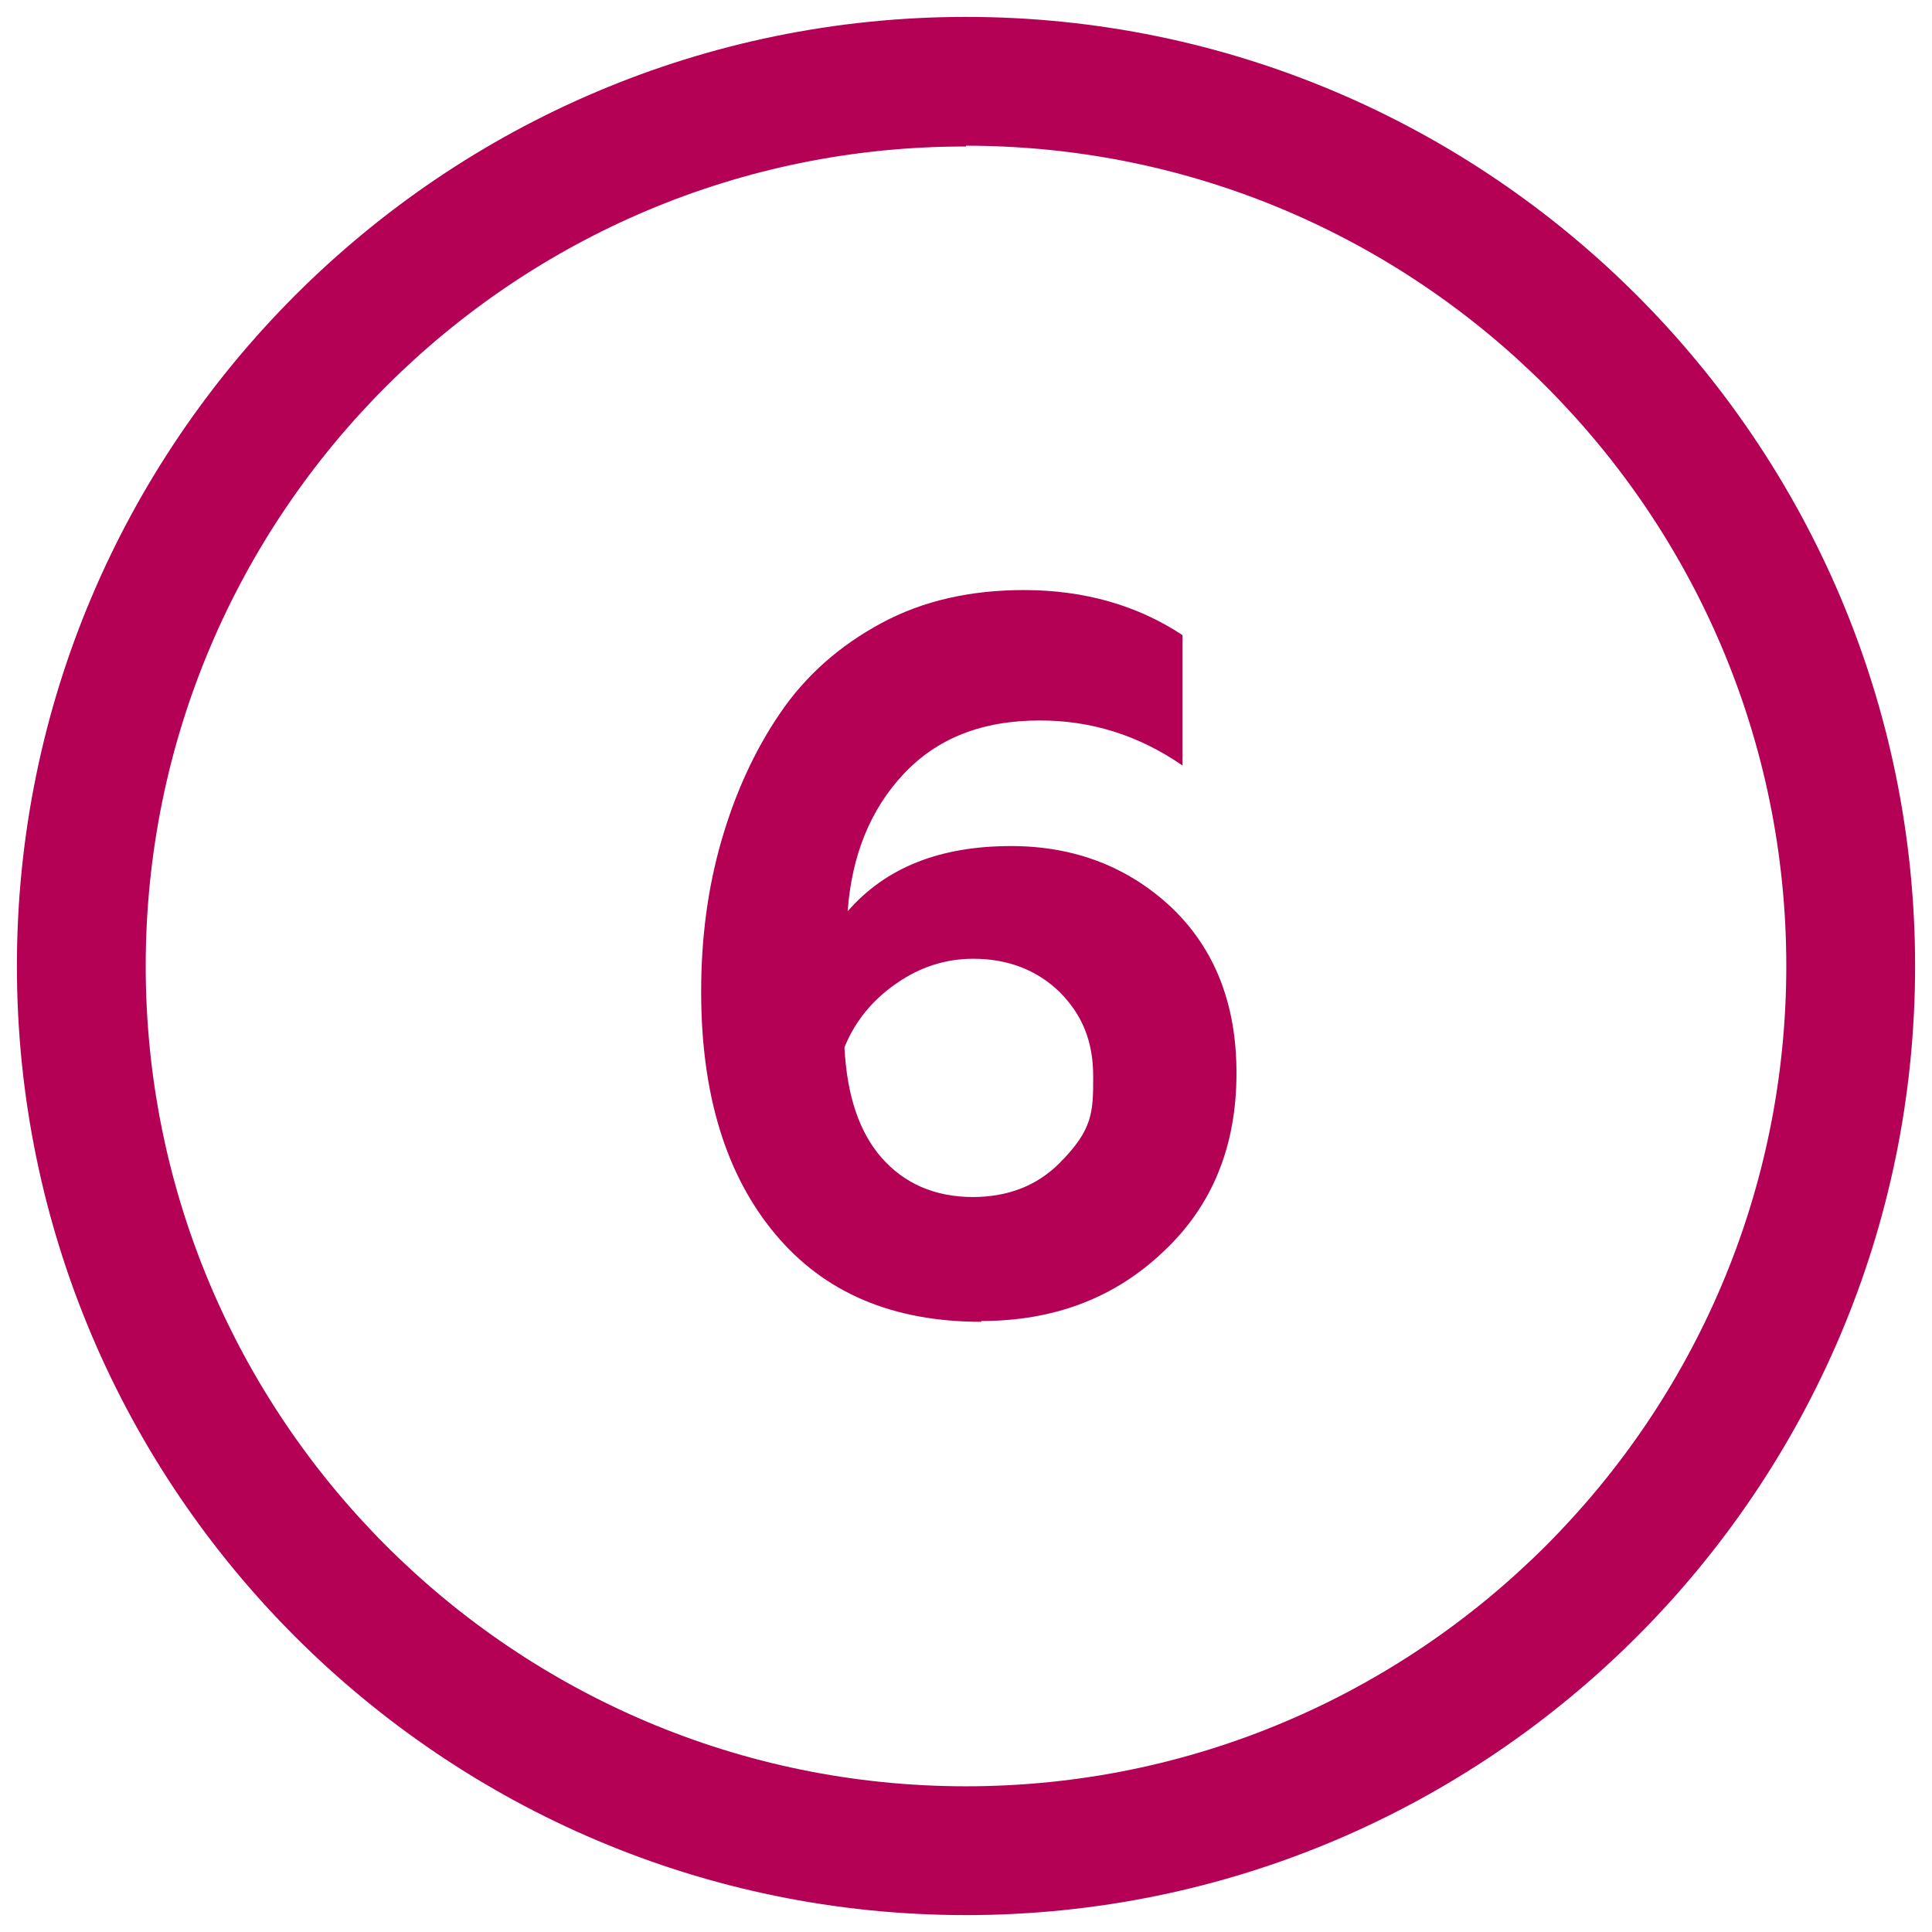
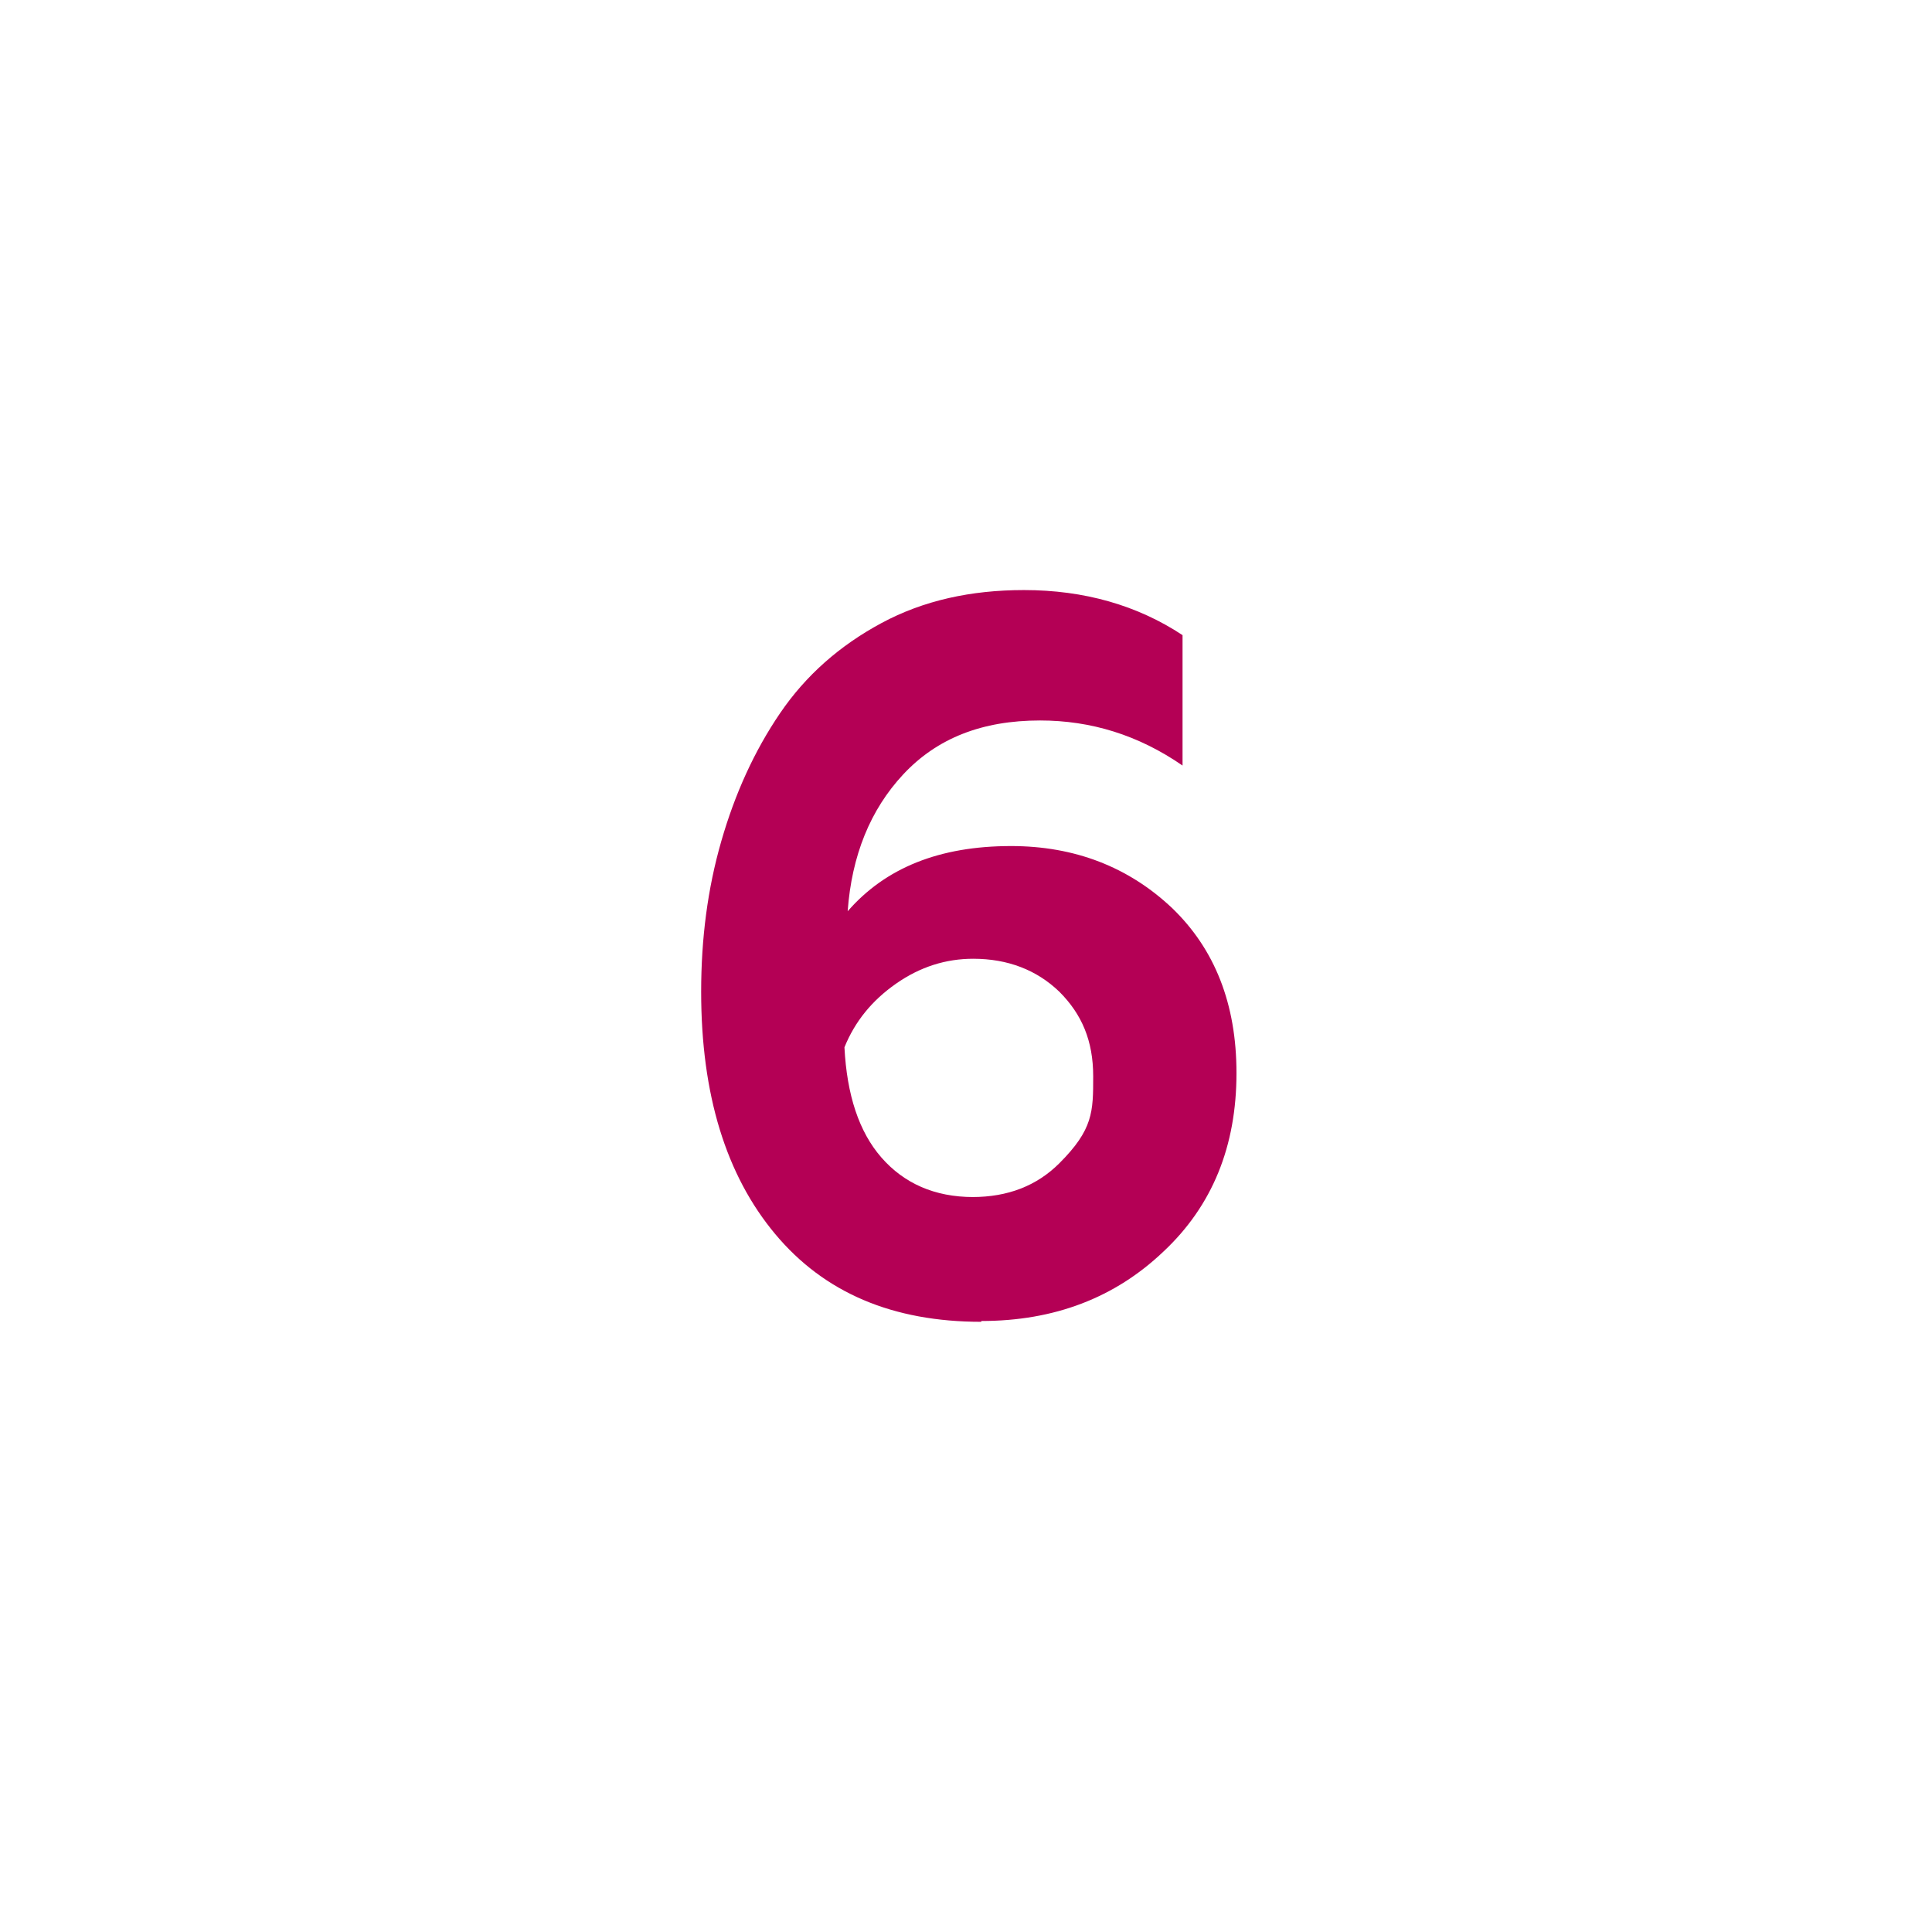
<svg xmlns="http://www.w3.org/2000/svg" viewBox="0 0 24 24">
-   <path d="M12 23.79C5.5 23.79.21 18.5.21 12S5.5.21 12 .21 23.79 5.5 23.79 12 18.5 23.79 12 23.79m0-21.97C6.38 1.81 1.81 6.38 1.81 12S6.38 22.19 12 22.19 22.19 17.62 22.19 12 17.62 1.81 12 1.81z" style="fill:#b40055" />
  <path d="M12.19 16.42c-1.1 0-1.95-.36-2.56-1.09s-.92-1.73-.92-3.01c0-.66.08-1.28.25-1.87s.41-1.12.73-1.59.74-.84 1.26-1.12 1.11-.41 1.77-.41c.75 0 1.41.19 1.97.56v1.62c-.55-.38-1.14-.56-1.77-.56-.72 0-1.28.22-1.7.67-.41.44-.64 1.01-.69 1.7.47-.54 1.14-.81 2.03-.81.79 0 1.46.26 2 .77.53.51.8 1.19.8 2.05 0 .91-.3 1.65-.91 2.22-.6.57-1.35.86-2.26.86zm-.11-1.55q.66 0 1.08-.42c.42-.42.42-.64.42-1.08s-.14-.77-.42-1.05c-.28-.27-.64-.41-1.07-.41-.34 0-.66.1-.96.31s-.51.47-.64.79c.03.59.18 1.05.46 1.37s.66.49 1.14.49z" style="fill:#b40055" />
</svg>